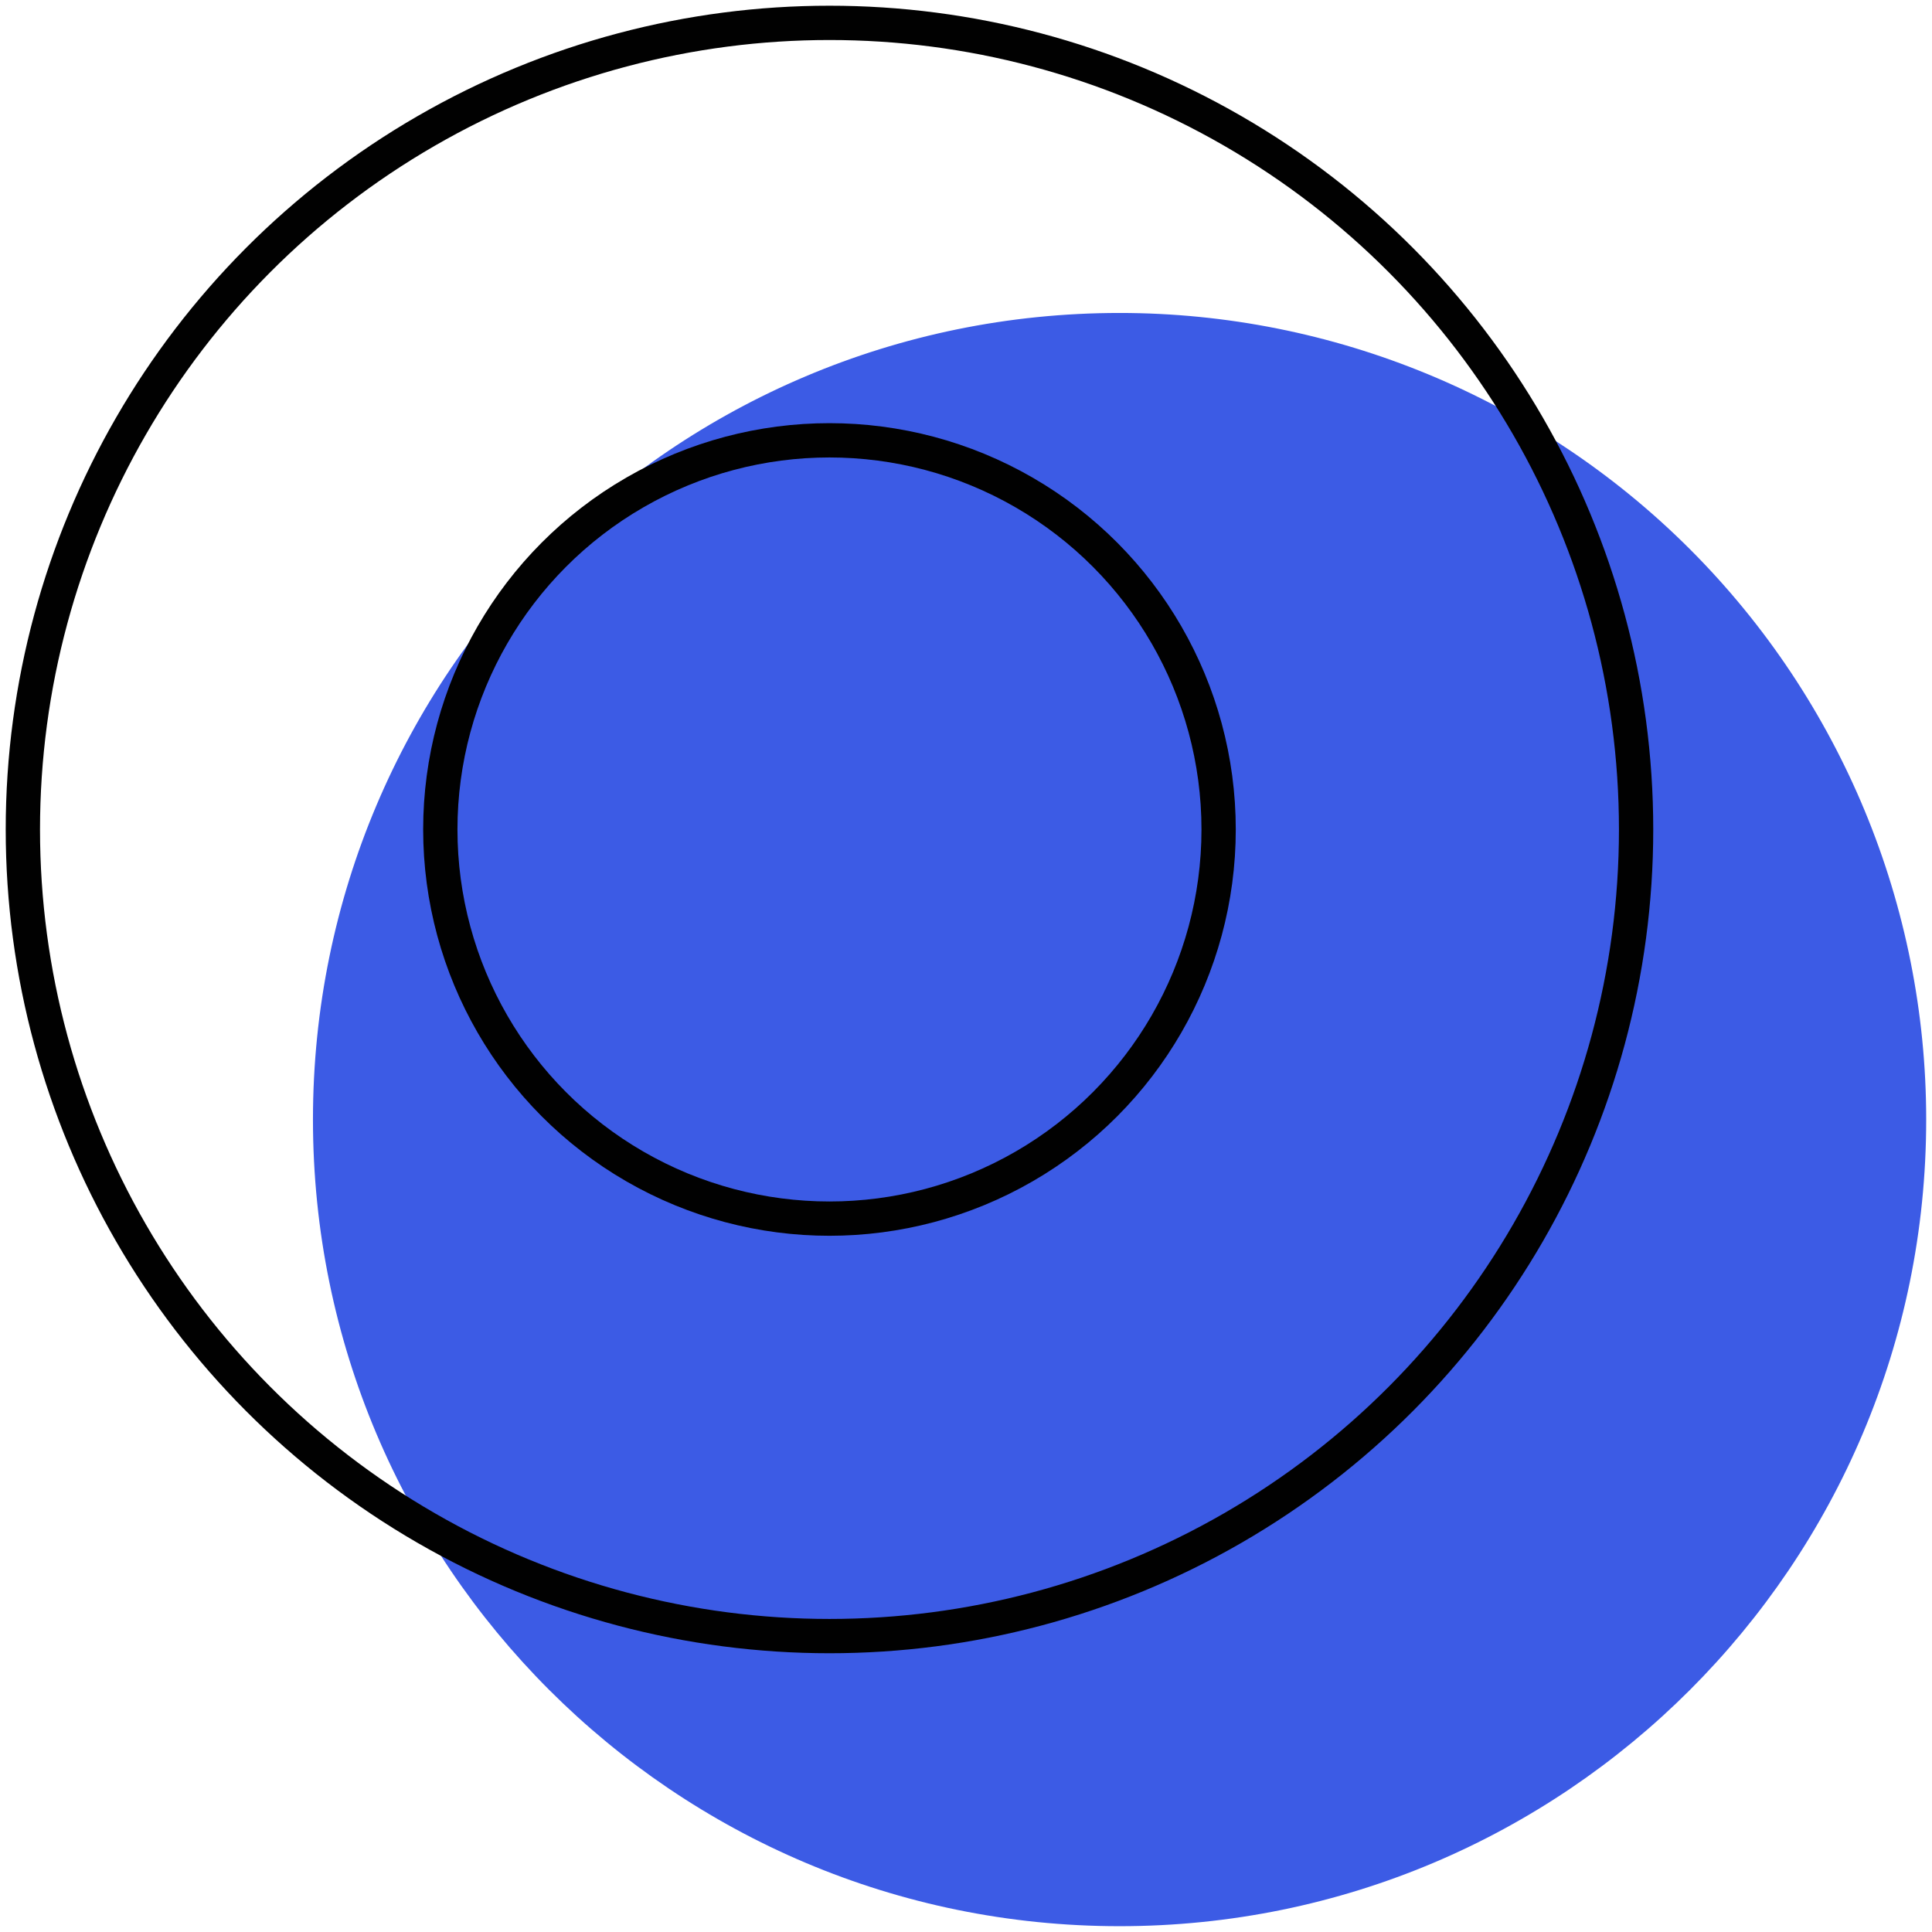
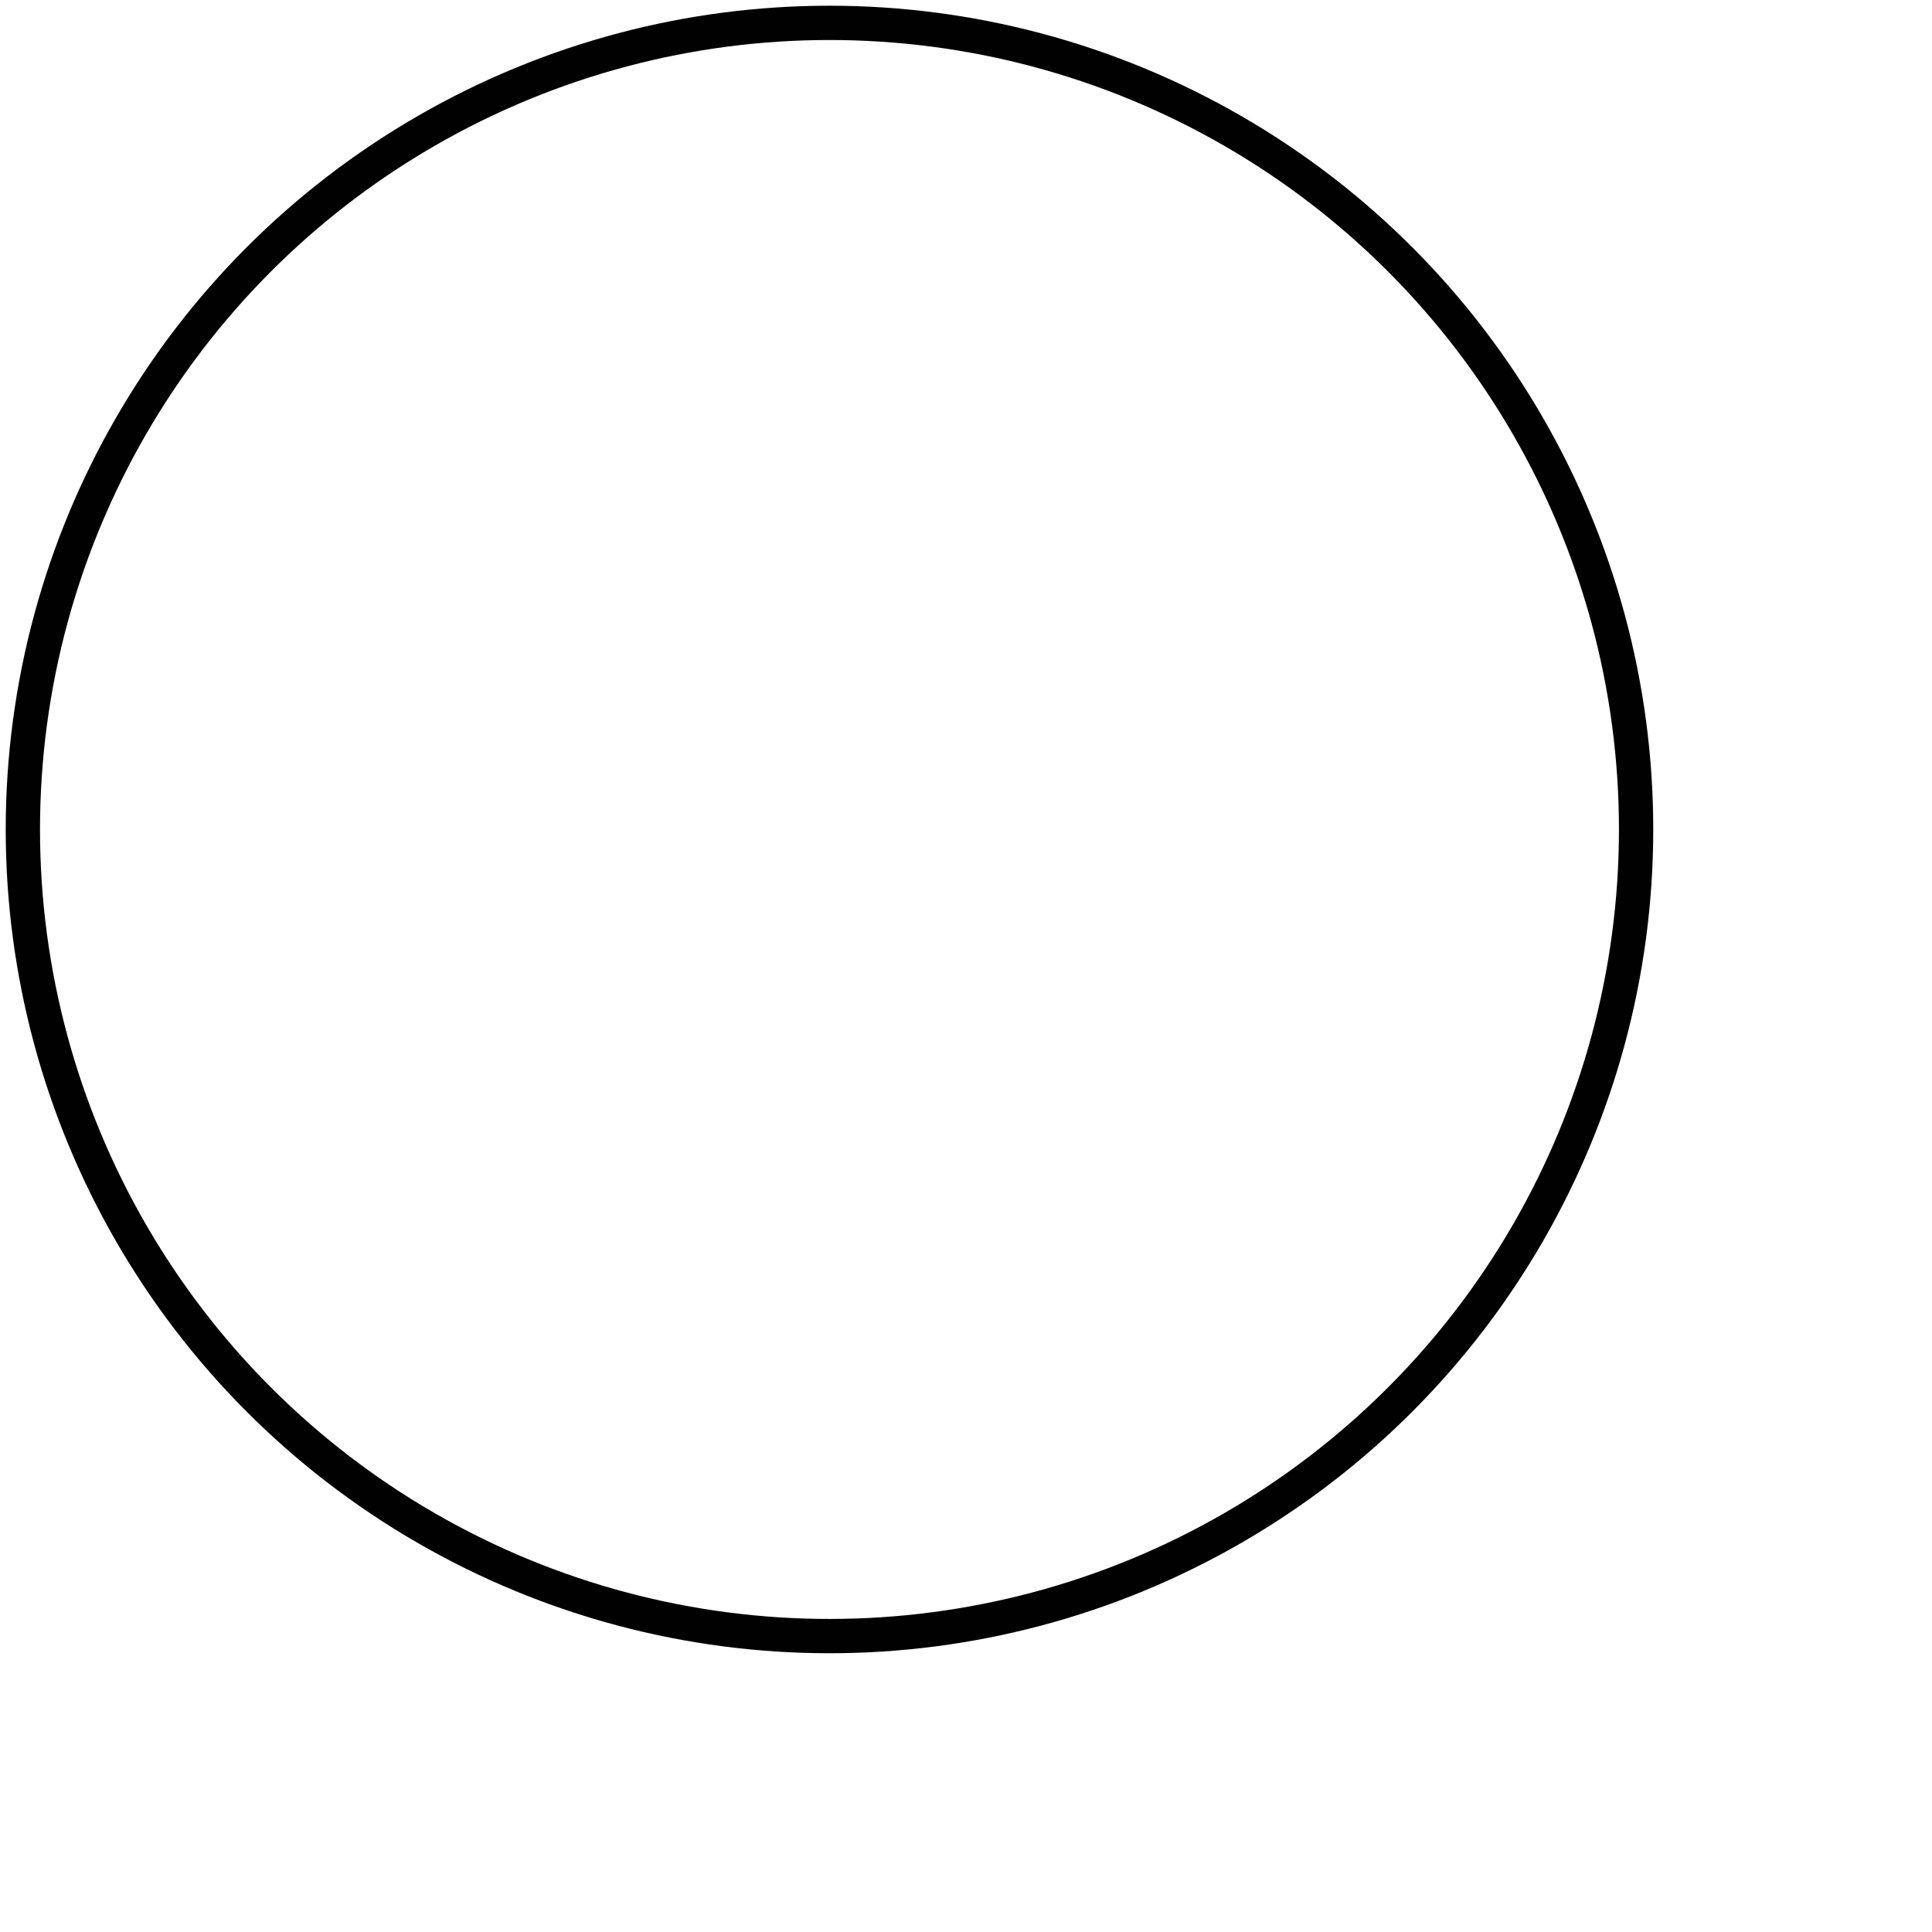
<svg xmlns="http://www.w3.org/2000/svg" width="169px" height="169px" viewBox="0 0 169 169" version="1.1">
  <title>home-3</title>
  <g id="Page-1" stroke="none" stroke-width="1" fill="none" fill-rule="evenodd">
    <g id="home-3" transform="translate(2, 2)">
-       <path d="M166.492,95.934 C166.492,134.902 134.902,166.492 95.934,166.492 C56.966,166.492 25.376,134.902 25.376,95.934 C25.376,56.966 56.966,25.376 95.934,25.376 C114.647,25.376 132.594,32.81 145.826,46.042 C159.058,59.274 166.492,77.221 166.492,95.934" id="Path_64" fill="#3C5BE5" fill-rule="nonzero" />
      <circle id="Ellipse_3" stroke="#010101" stroke-width="3" stroke-linecap="round" stroke-linejoin="round" cx="70.558" cy="70.558" r="70.558" />
-       <circle id="Ellipse_4" stroke="#010101" stroke-width="3" stroke-linecap="round" stroke-linejoin="round" cx="70.557" cy="70.557" r="34.041" />
    </g>
  </g>
</svg>